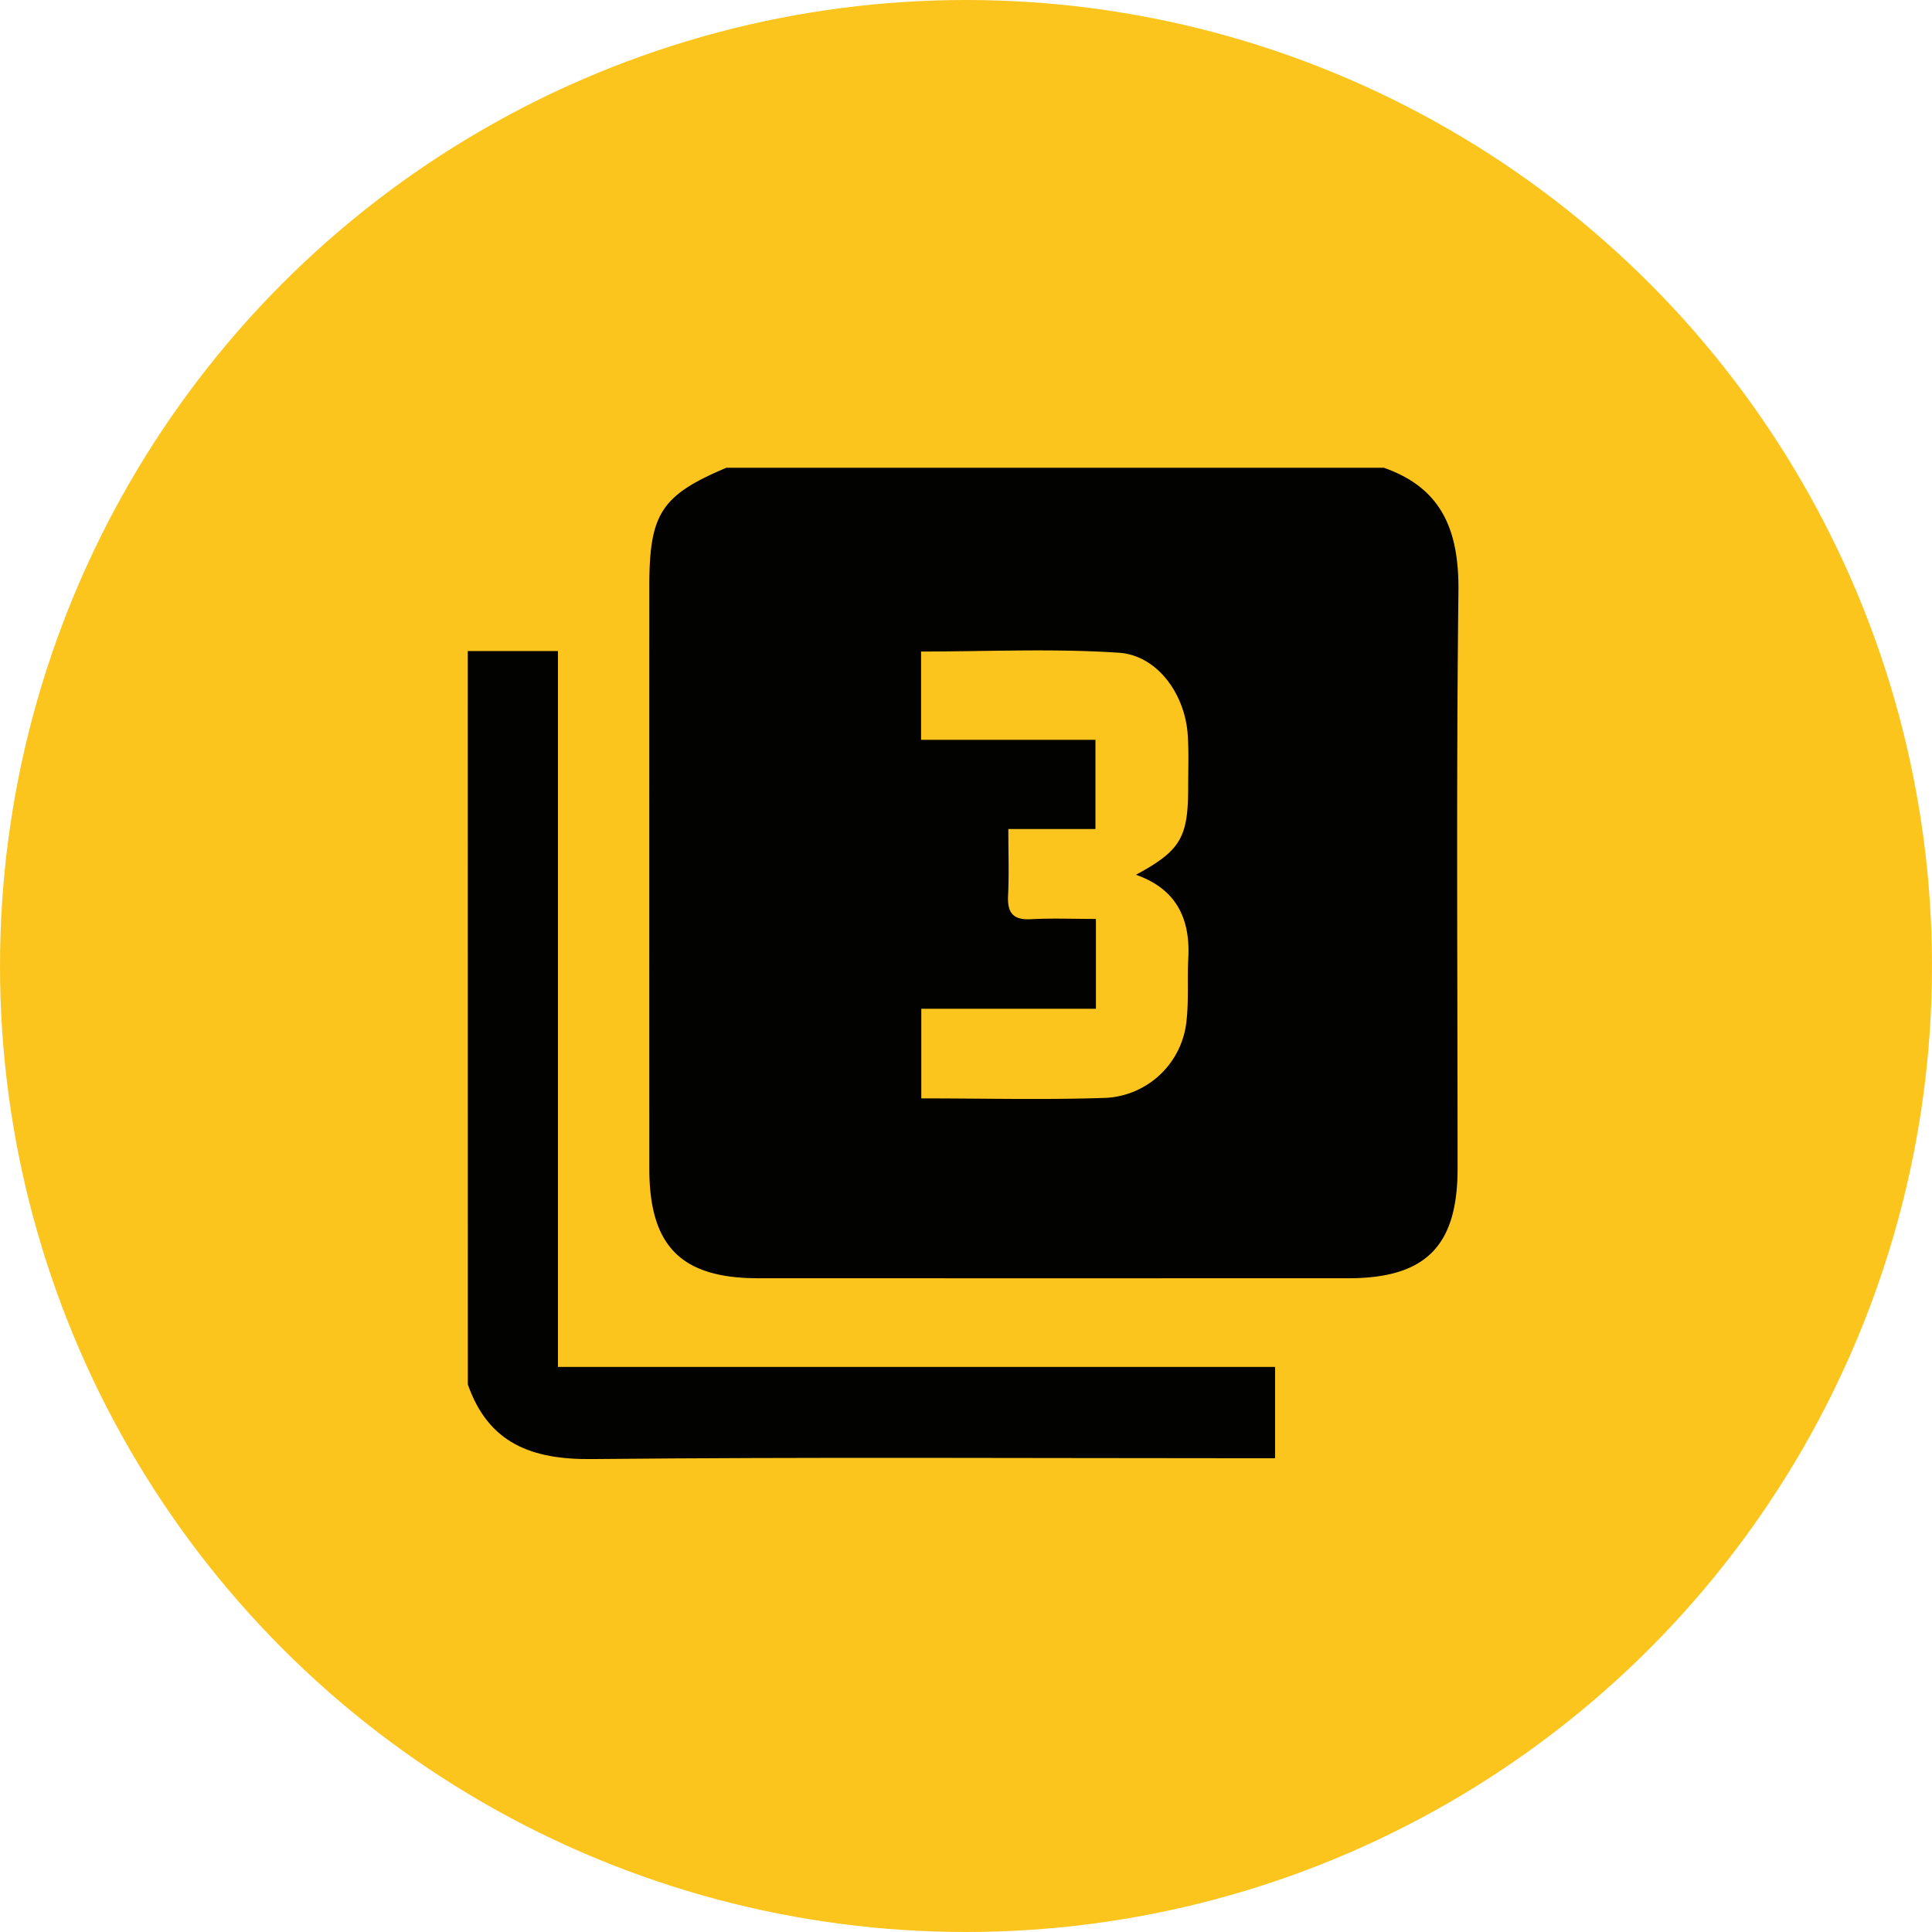
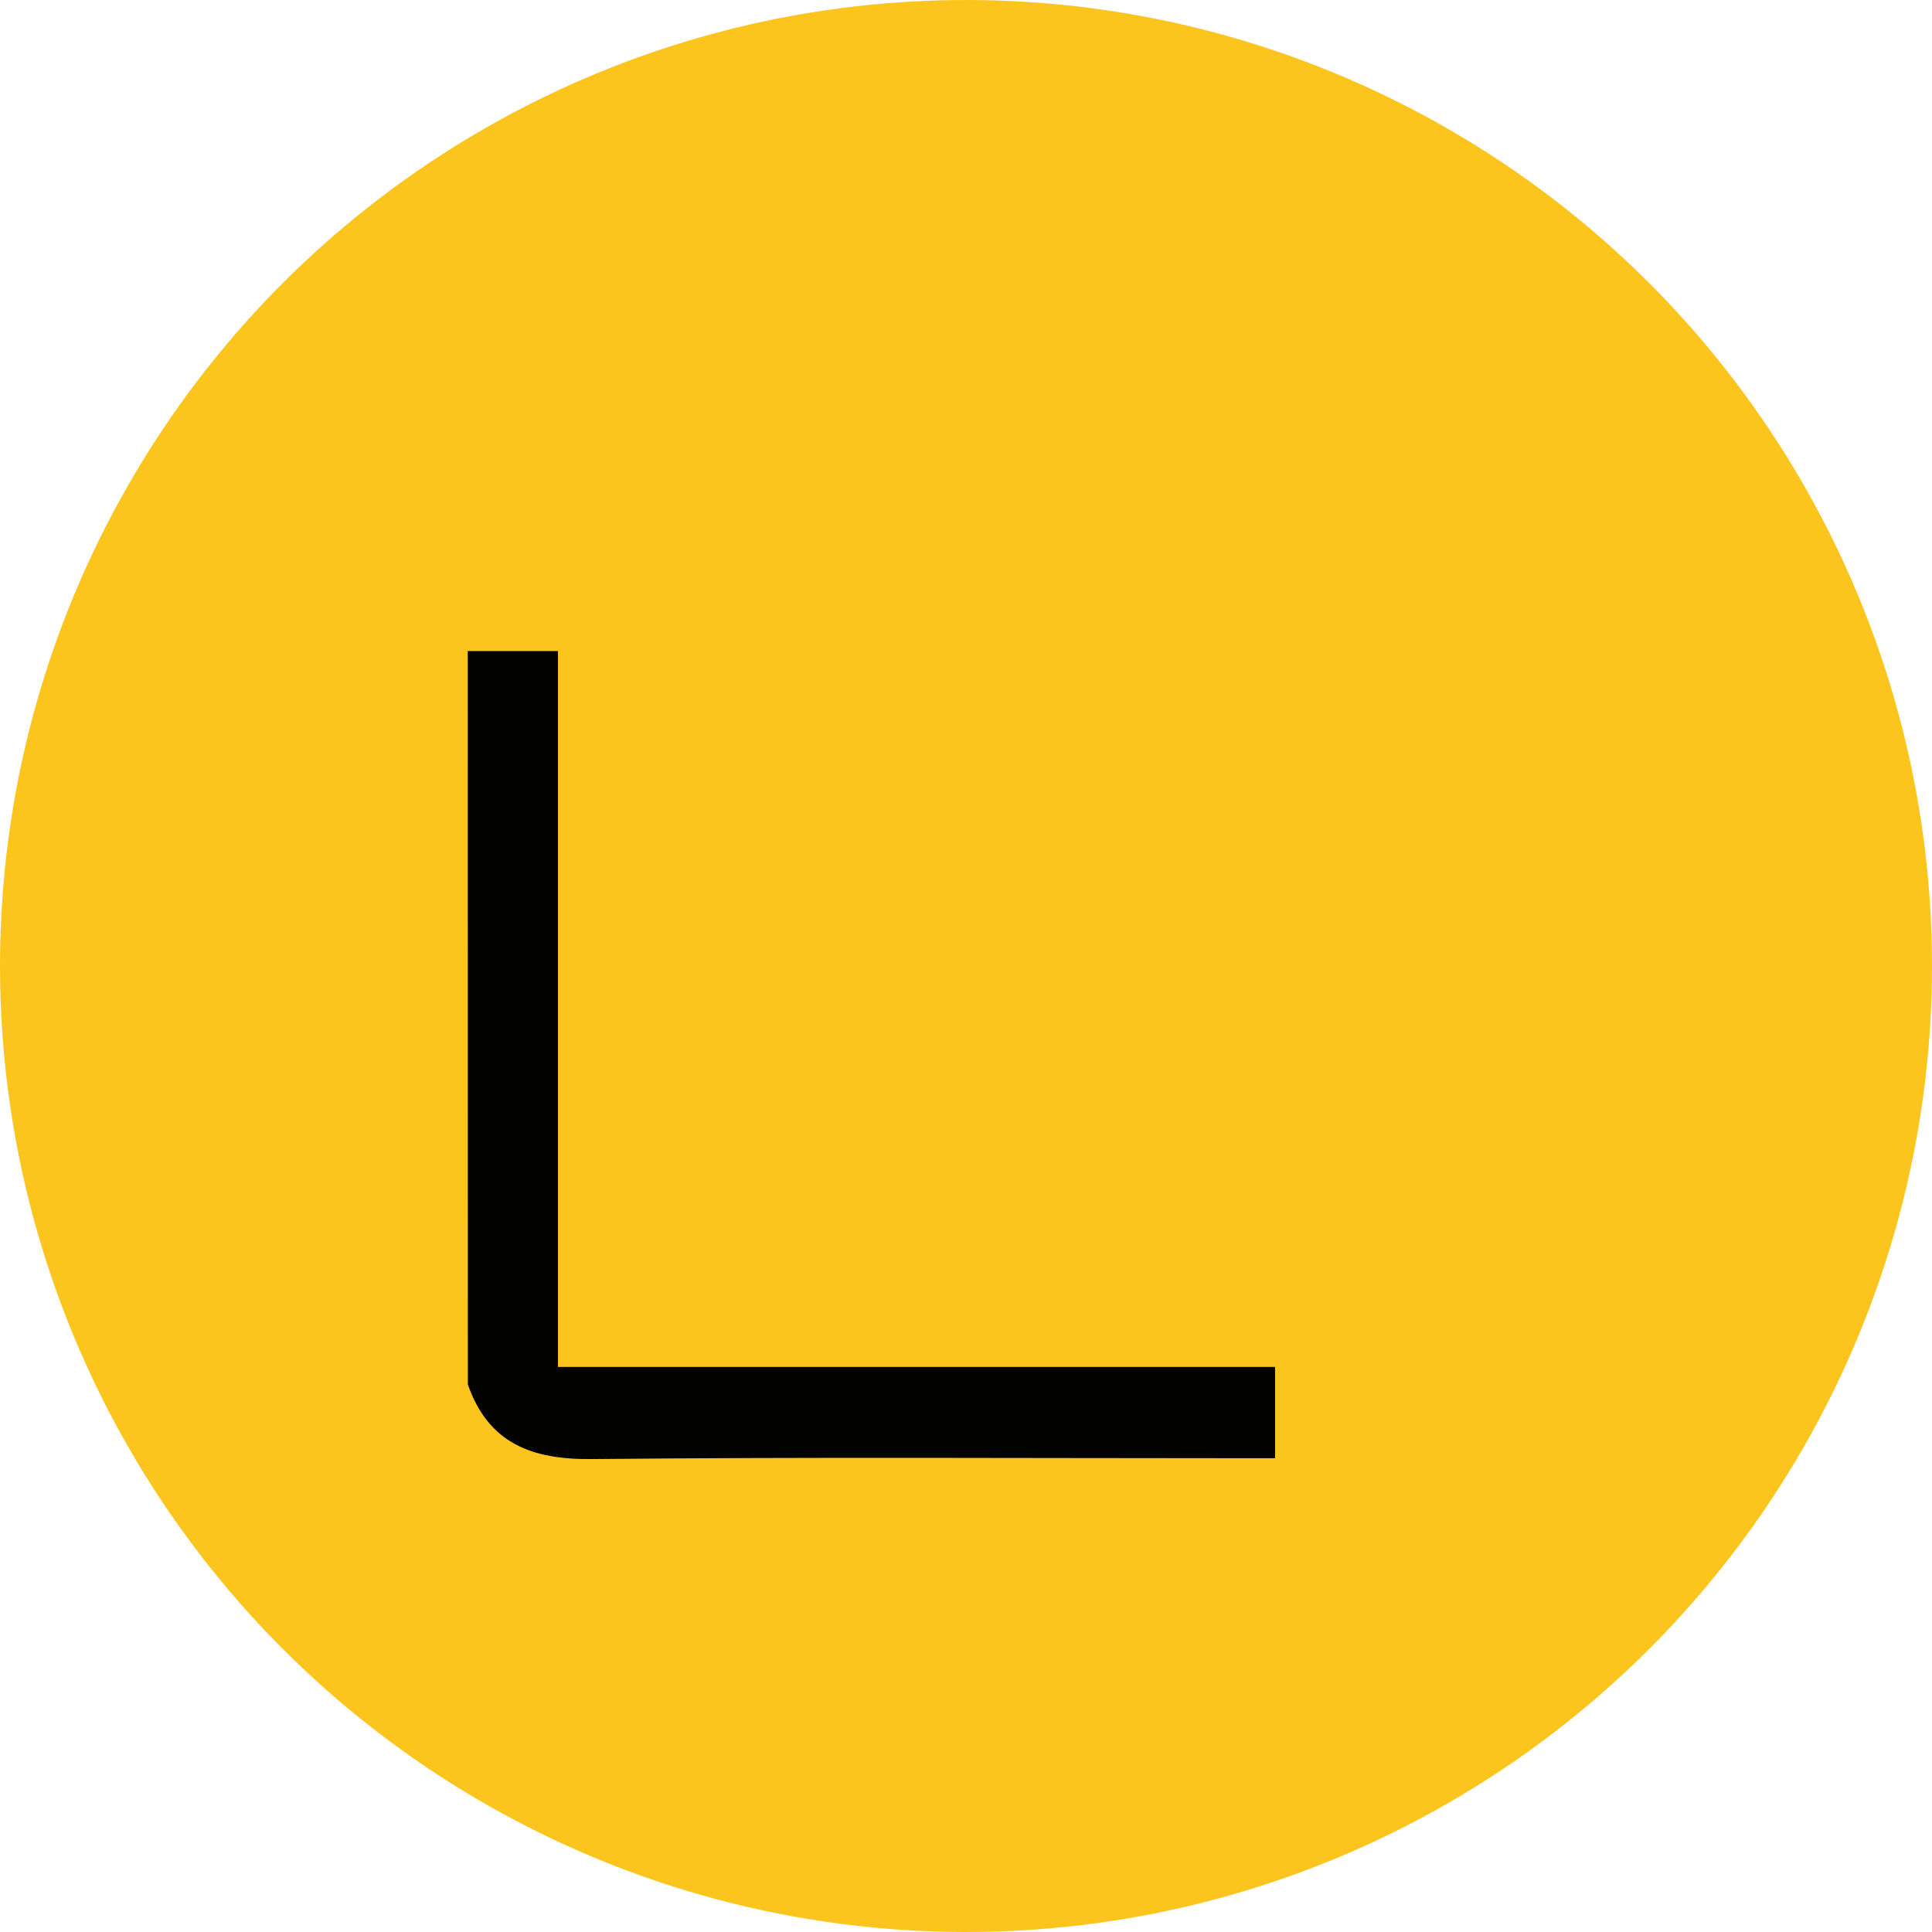
<svg xmlns="http://www.w3.org/2000/svg" width="190" height="190" viewBox="0 0 190 190">
  <g transform="translate(-1247 -1694)">
    <circle cx="95" cy="95" r="95" transform="translate(1247 1694)" fill="#fcc51d" />
    <g transform="translate(716.91 -1929.938)">
      <g transform="translate(158.362 3376.794)" opacity="0.99">
-         <path d="M443.166,293.144h64.653c5.823,2.037,7.407,6.323,7.337,12.2-.224,18.9-.083,37.813-.084,56.72,0,7.627-3.138,10.785-10.753,10.788q-29,.009-58.01,0c-7.6,0-10.723-3.151-10.725-10.8q-.008-28.626,0-57.252C435.583,297.656,436.76,295.85,443.166,293.144Zm40.276,40.029c4.346-2.347,5.123-3.642,5.133-8.451,0-1.766.075-3.538-.04-5.3-.26-4-2.984-7.829-6.764-8.084-6.461-.434-12.973-.12-19.461-.12V319.9h17.149v8.771h-8.568c0,2.347.078,4.453-.025,6.55-.083,1.691.488,2.418,2.254,2.322,2.083-.112,4.176-.026,6.385-.026v8.832H462.331v8.815c6.245,0,12.242.155,18.227-.054a8.42,8.42,0,0,0,7.863-7.649c.22-2.009.058-4.058.168-6.084C488.8,337.454,487.389,334.559,483.442,333.173Z" />
-         <path d="M417.728,311.173H426.6v70.4h70.525v8.978h-3.1c-21.368,0-42.738-.128-64.1.083-5.868.059-10.152-1.514-12.189-7.341Z" />
+         <path d="M417.728,311.173H426.6v70.4h70.525v8.978h-3.1c-21.368,0-42.738-.128-64.1.083-5.868.059-10.152-1.514-12.189-7.341" />
      </g>
    </g>
  </g>
</svg>